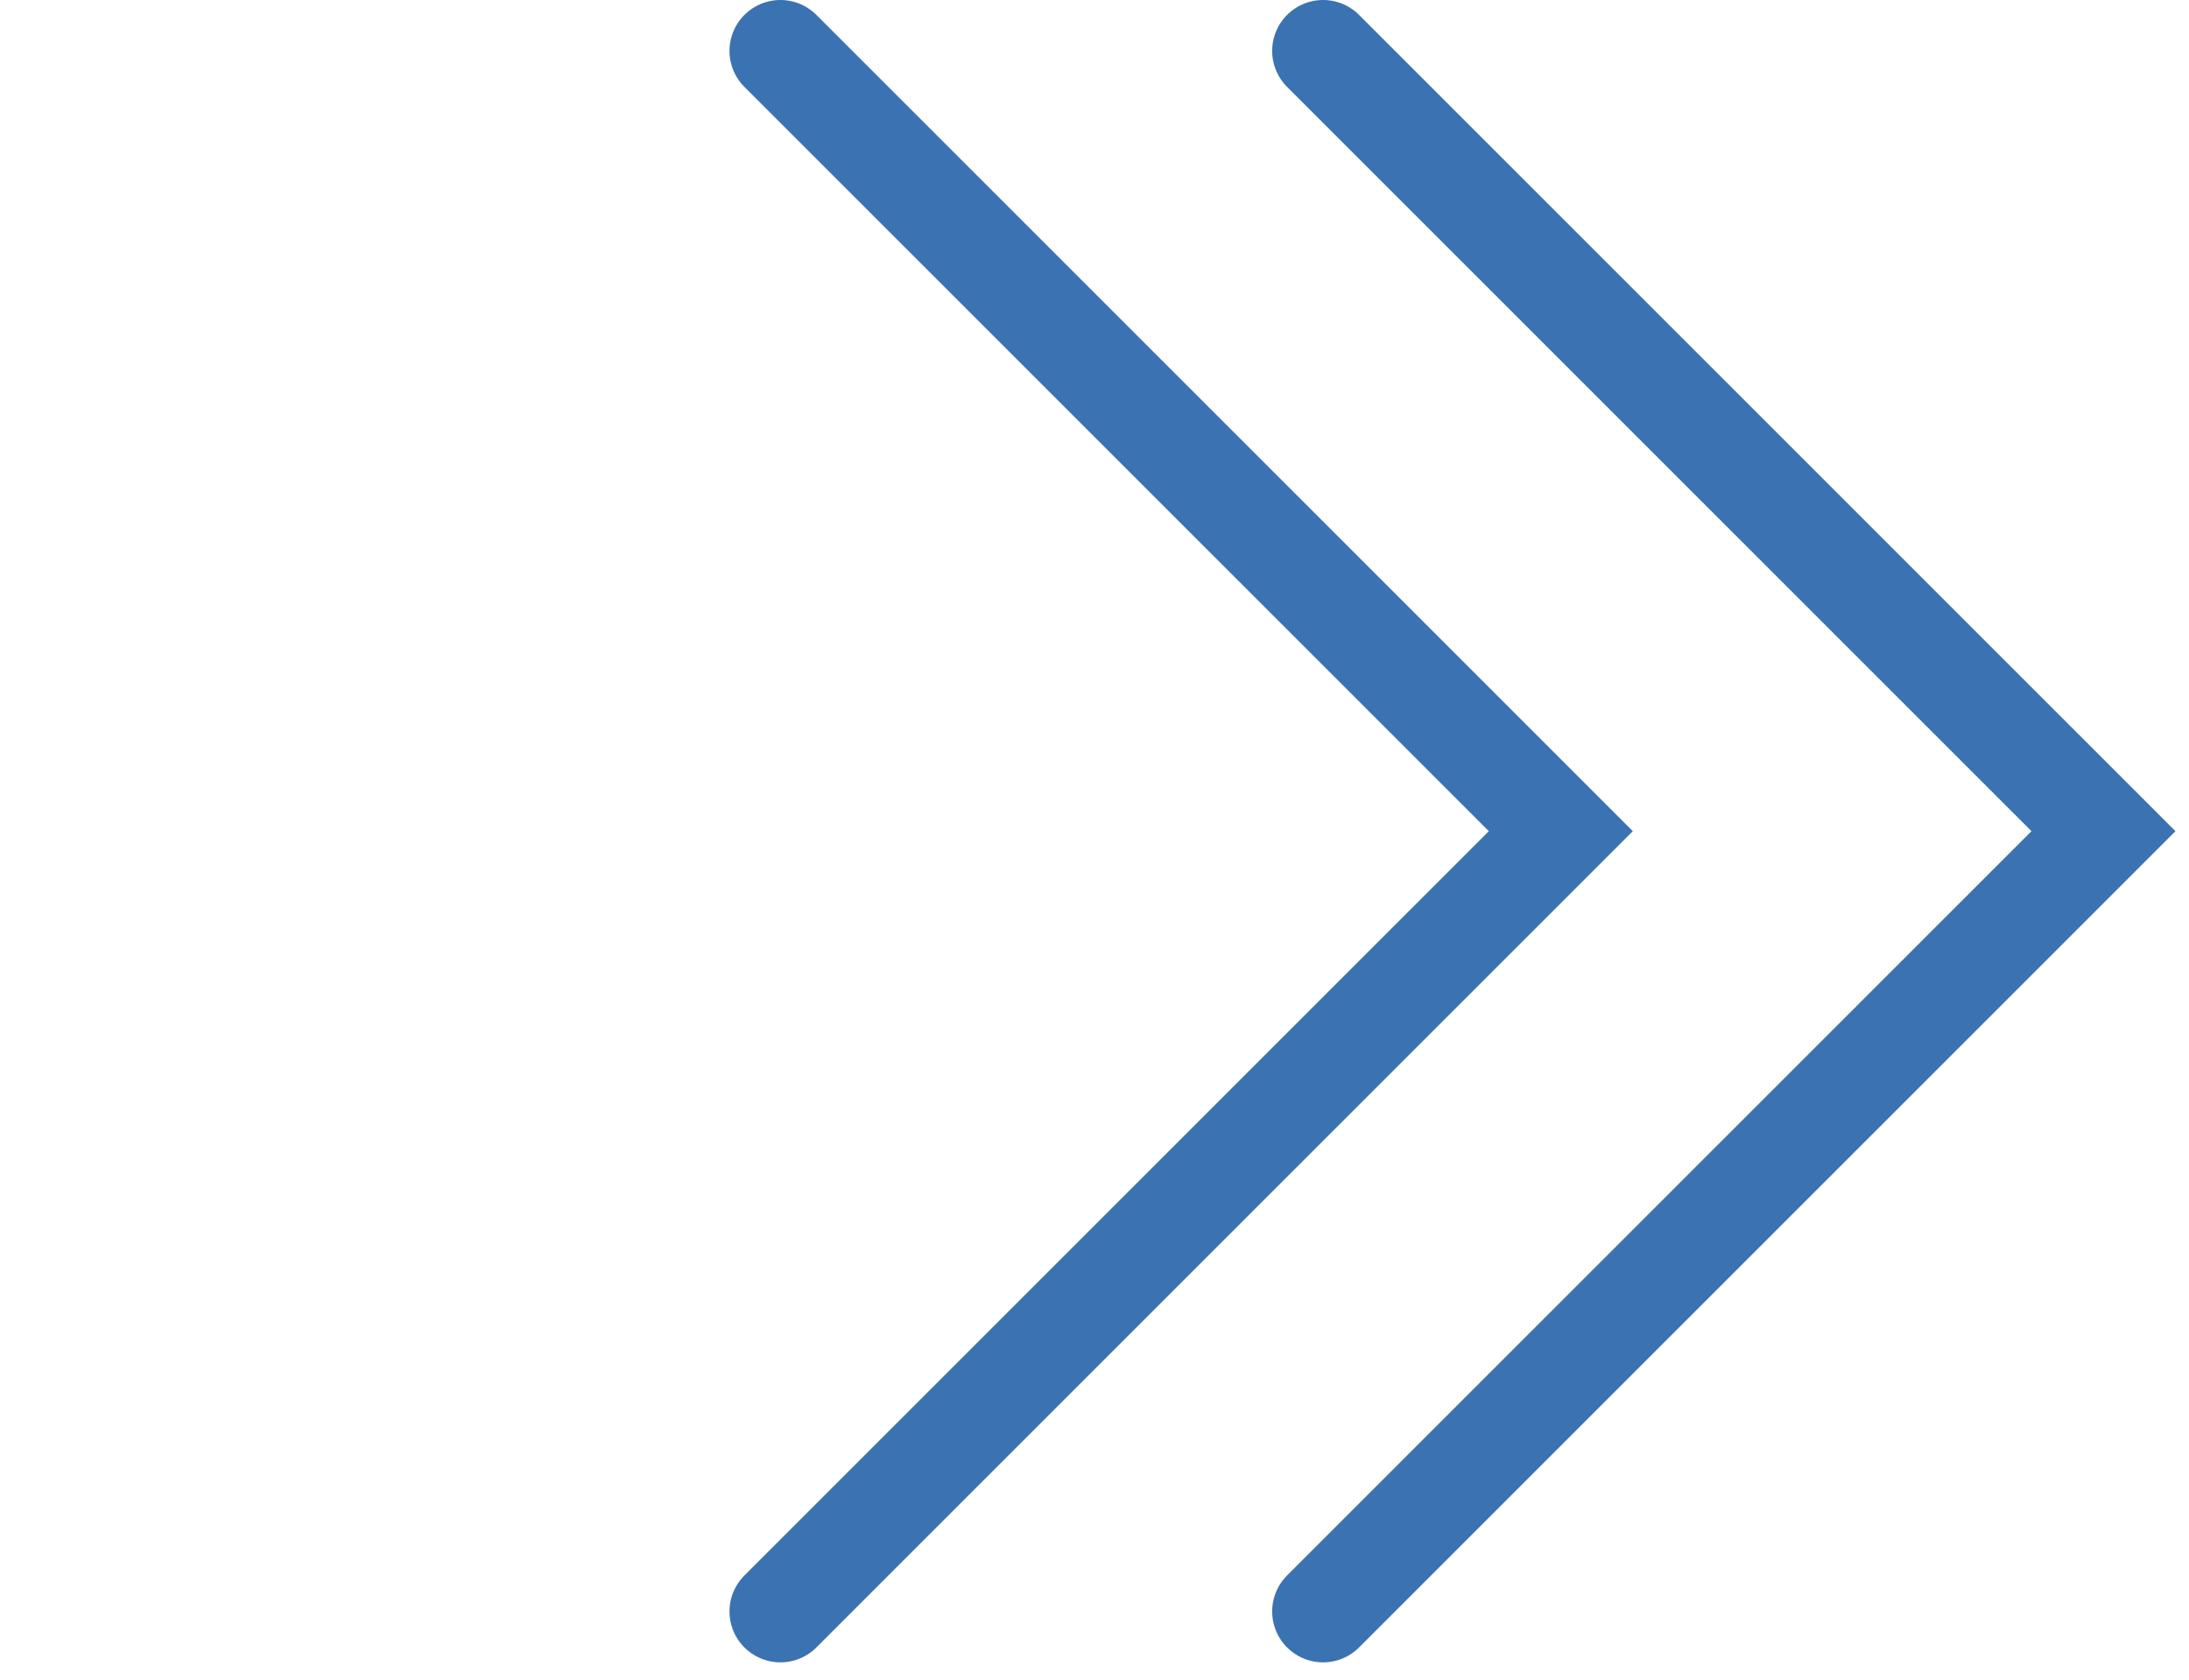
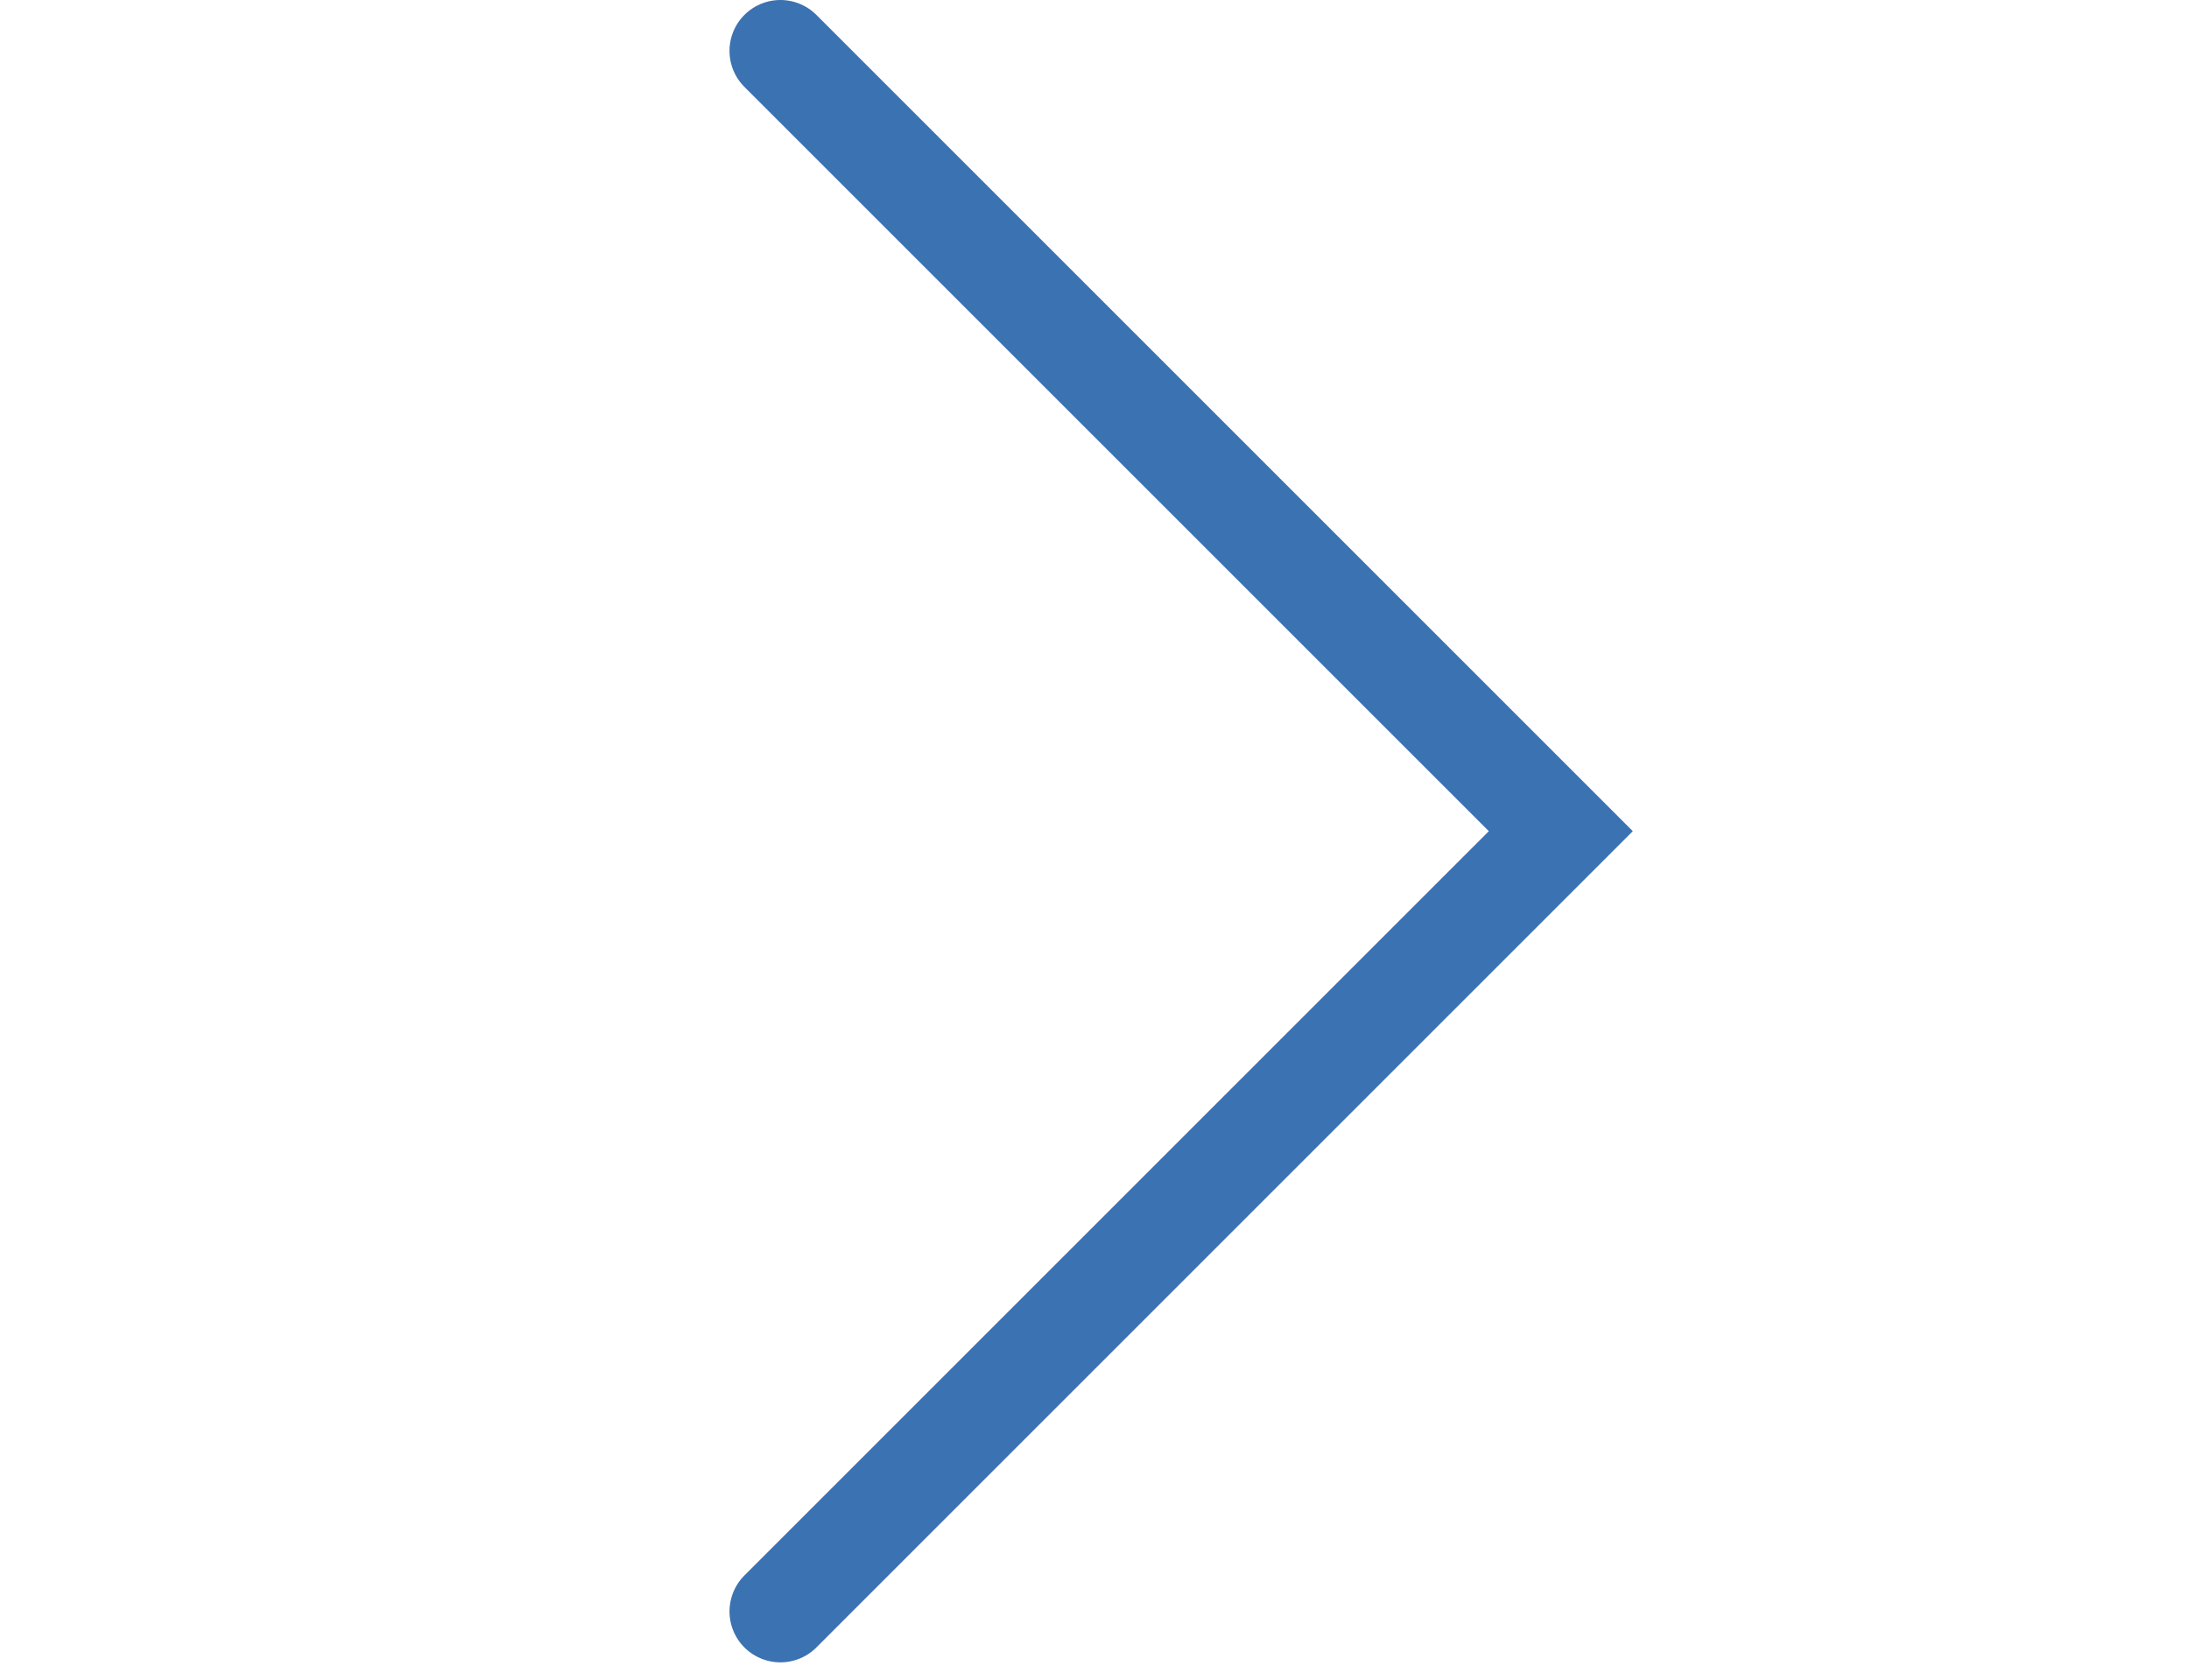
<svg xmlns="http://www.w3.org/2000/svg" width="43" height="33" viewBox="0 0 43 33" fill="none">
-   <path d="M25.99 31.66L41.32 16.33L25.99 1" stroke="#3B72B1" stroke-width="2" stroke-linecap="round" />
  <path d="M15.33 31.66L30.66 16.33L15.33 1" stroke="#3B72B1" stroke-width="2" stroke-linecap="round" />
</svg>